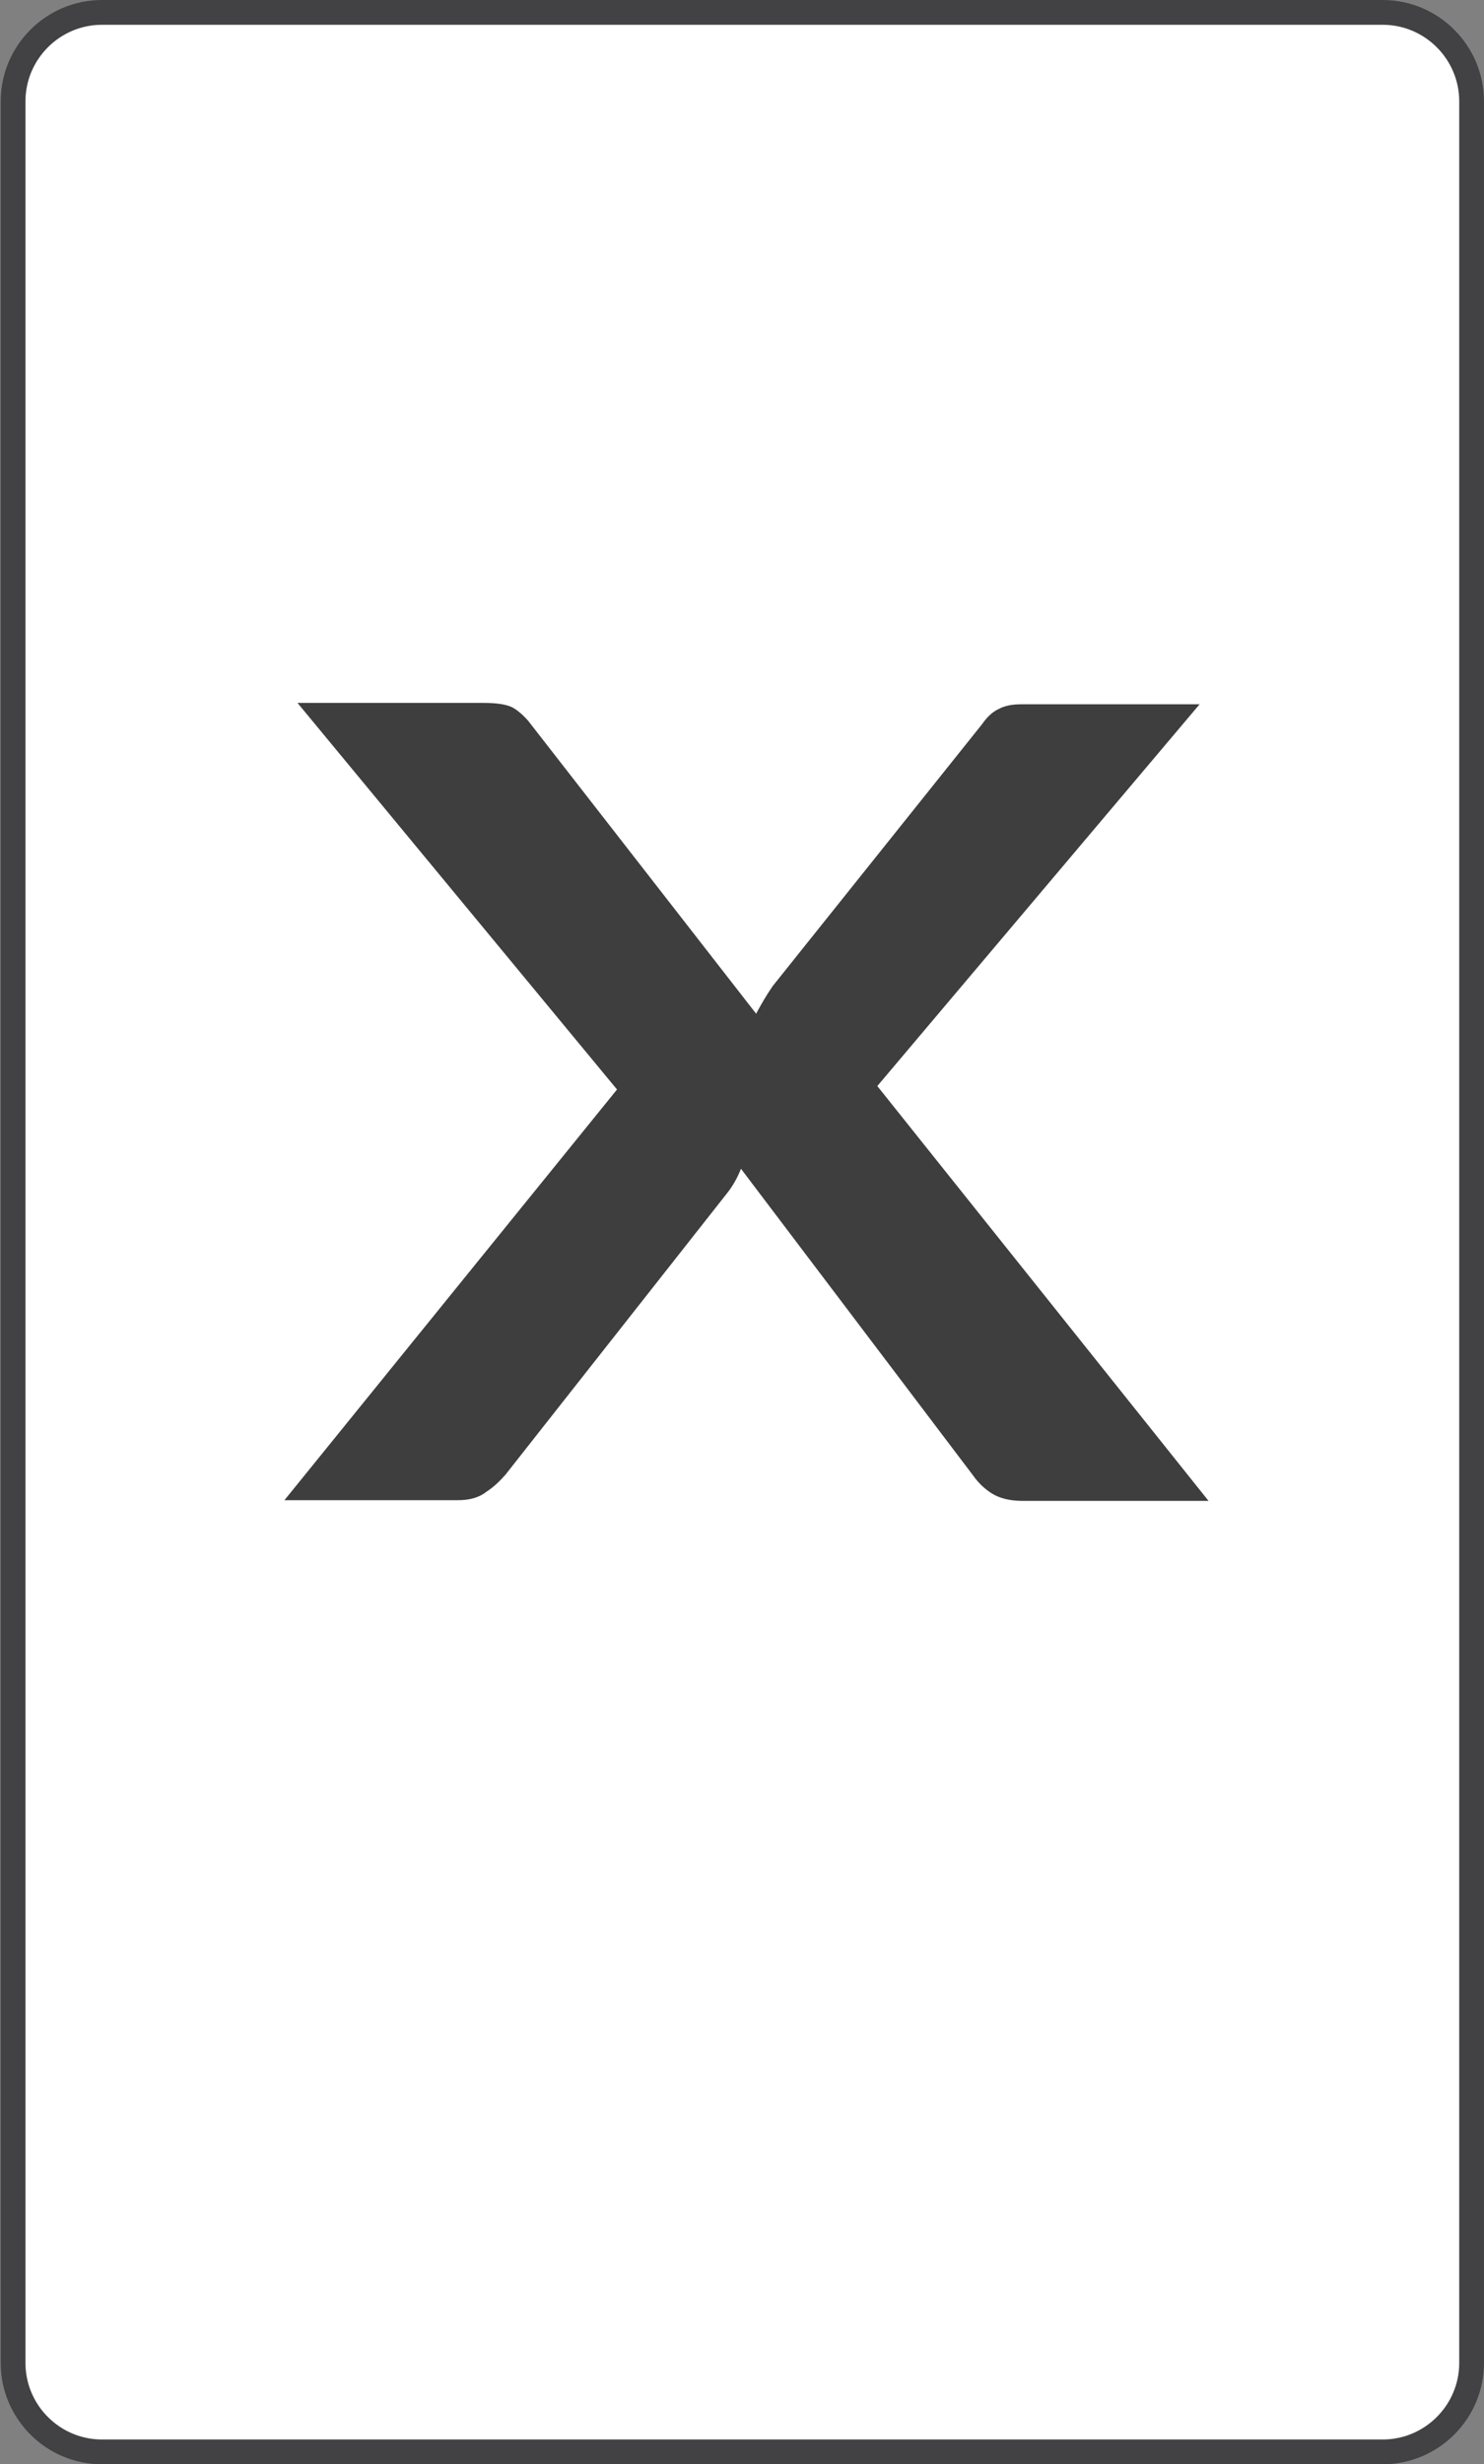
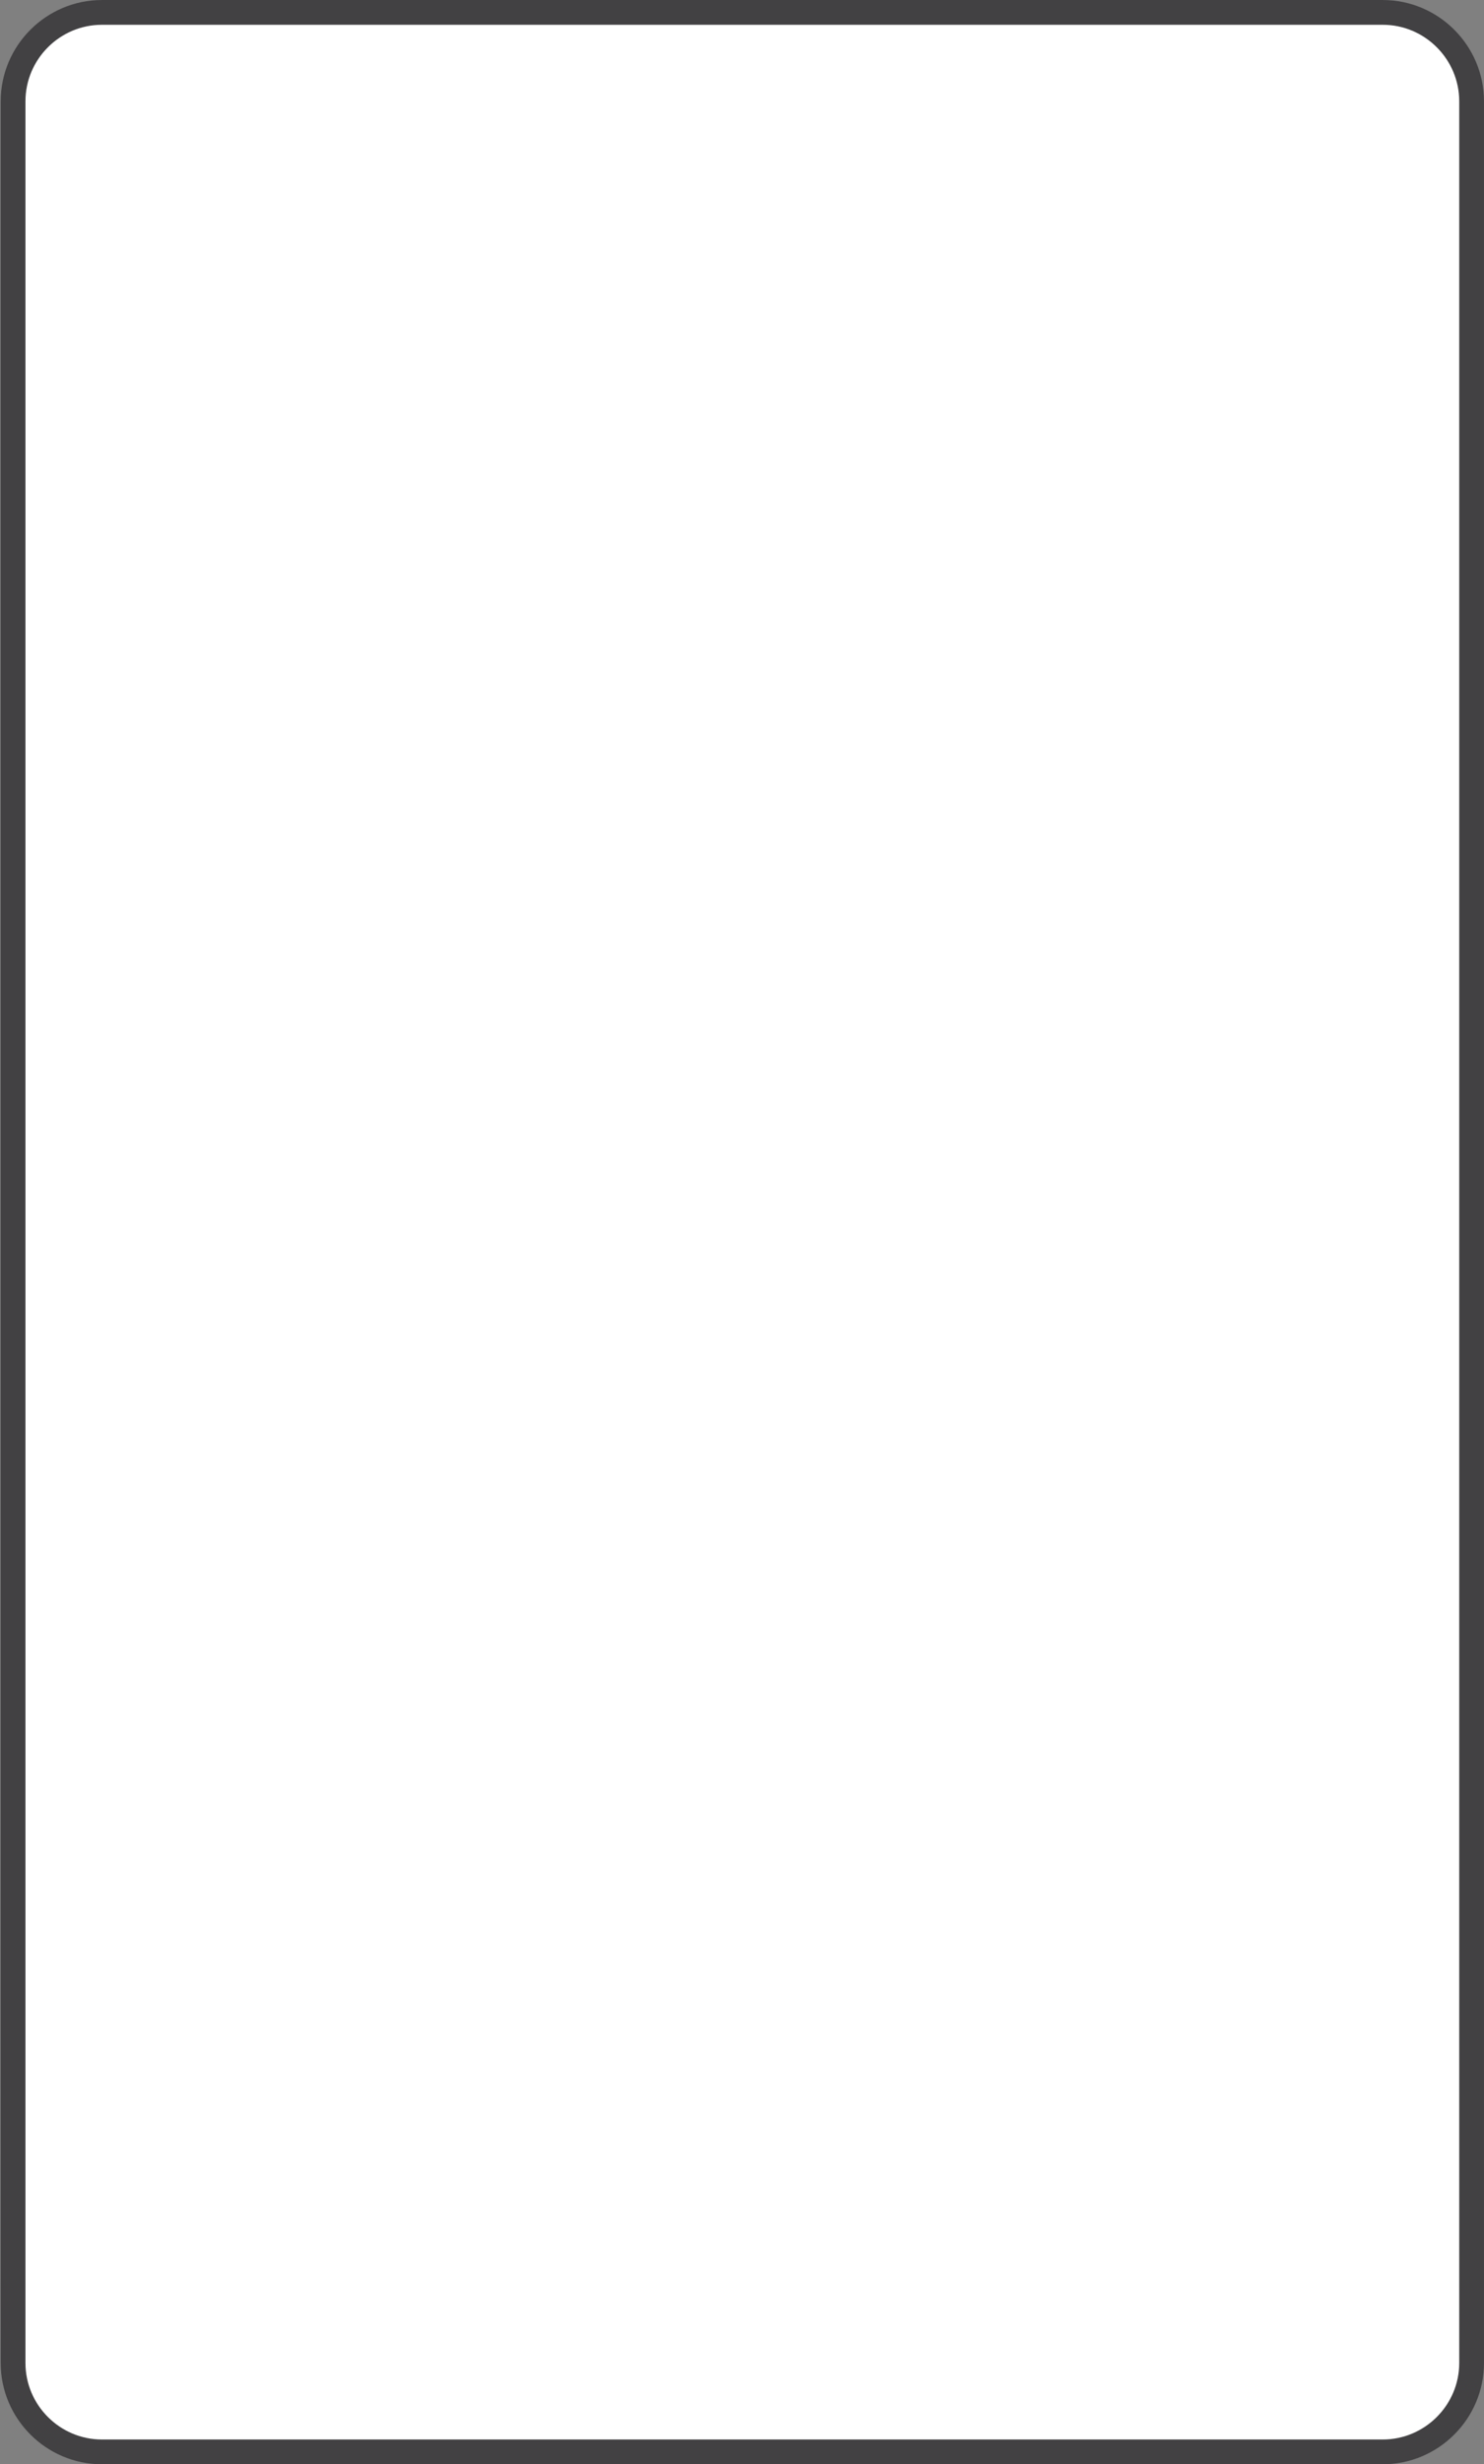
<svg xmlns="http://www.w3.org/2000/svg" version="1.1" id="Layer_1" x="0px" y="0px" viewBox="0 0 215.5 357.6" style="enable-background:new 0 0 215.5 357.6;" xml:space="preserve">
  <rect x="0" y="0" width="215.5" height="357.6" fill="#808080" stroke="none" />
  <style type="text/css">
	.st0{fill:#FFFFFF;stroke:#424143;stroke-width:3.596;stroke-miterlimit:10;}
	.st1{fill:#3E3E3E;}
</style>
  <g>
    <g>
-       <path class="st0" d="M213.7,342.9c0,7.1-5.8,12.9-12.9,12.9h-186c-7.1,0-12.9-5.8-12.9-12.9V14.7c0-7.1,5.8-12.9,12.9-12.9h186    c7.1,0,12.9,5.8,12.9,12.9L213.7,342.9L213.7,342.9z" />
+       <path class="st0" d="M213.7,342.9c0,7.1-5.8,12.9-12.9,12.9h-186c-7.1,0-12.9-5.8-12.9-12.9V14.7c0-7.1,5.8-12.9,12.9-12.9h186    c7.1,0,12.9,5.8,12.9,12.9L213.7,342.9L213.7,342.9" />
    </g>
  </g>
  <g>
-     <path class="st1" d="M175.5,217.8h-27c-1.9,0-3.4-0.4-4.5-1.1c-1.1-0.7-2-1.6-2.7-2.6l-33.7-44.5c-0.5,1.3-1.2,2.5-1.9,3.4   l-32.3,41c-0.8,0.9-1.7,1.8-2.8,2.5c-1,0.8-2.4,1.2-4.1,1.2H41.3l48.3-59.6L43.2,102h27c1.9,0,3.2,0.2,4.1,0.6   c0.8,0.4,1.6,1.1,2.4,2l33.1,42.5c0.7-1.3,1.5-2.7,2.4-4l30.4-38c0.7-1,1.5-1.8,2.4-2.2c0.9-0.5,2-0.7,3.3-0.7h25.9l-46.8,55.4   L175.5,217.8z" />
-   </g>
+     </g>
</svg>